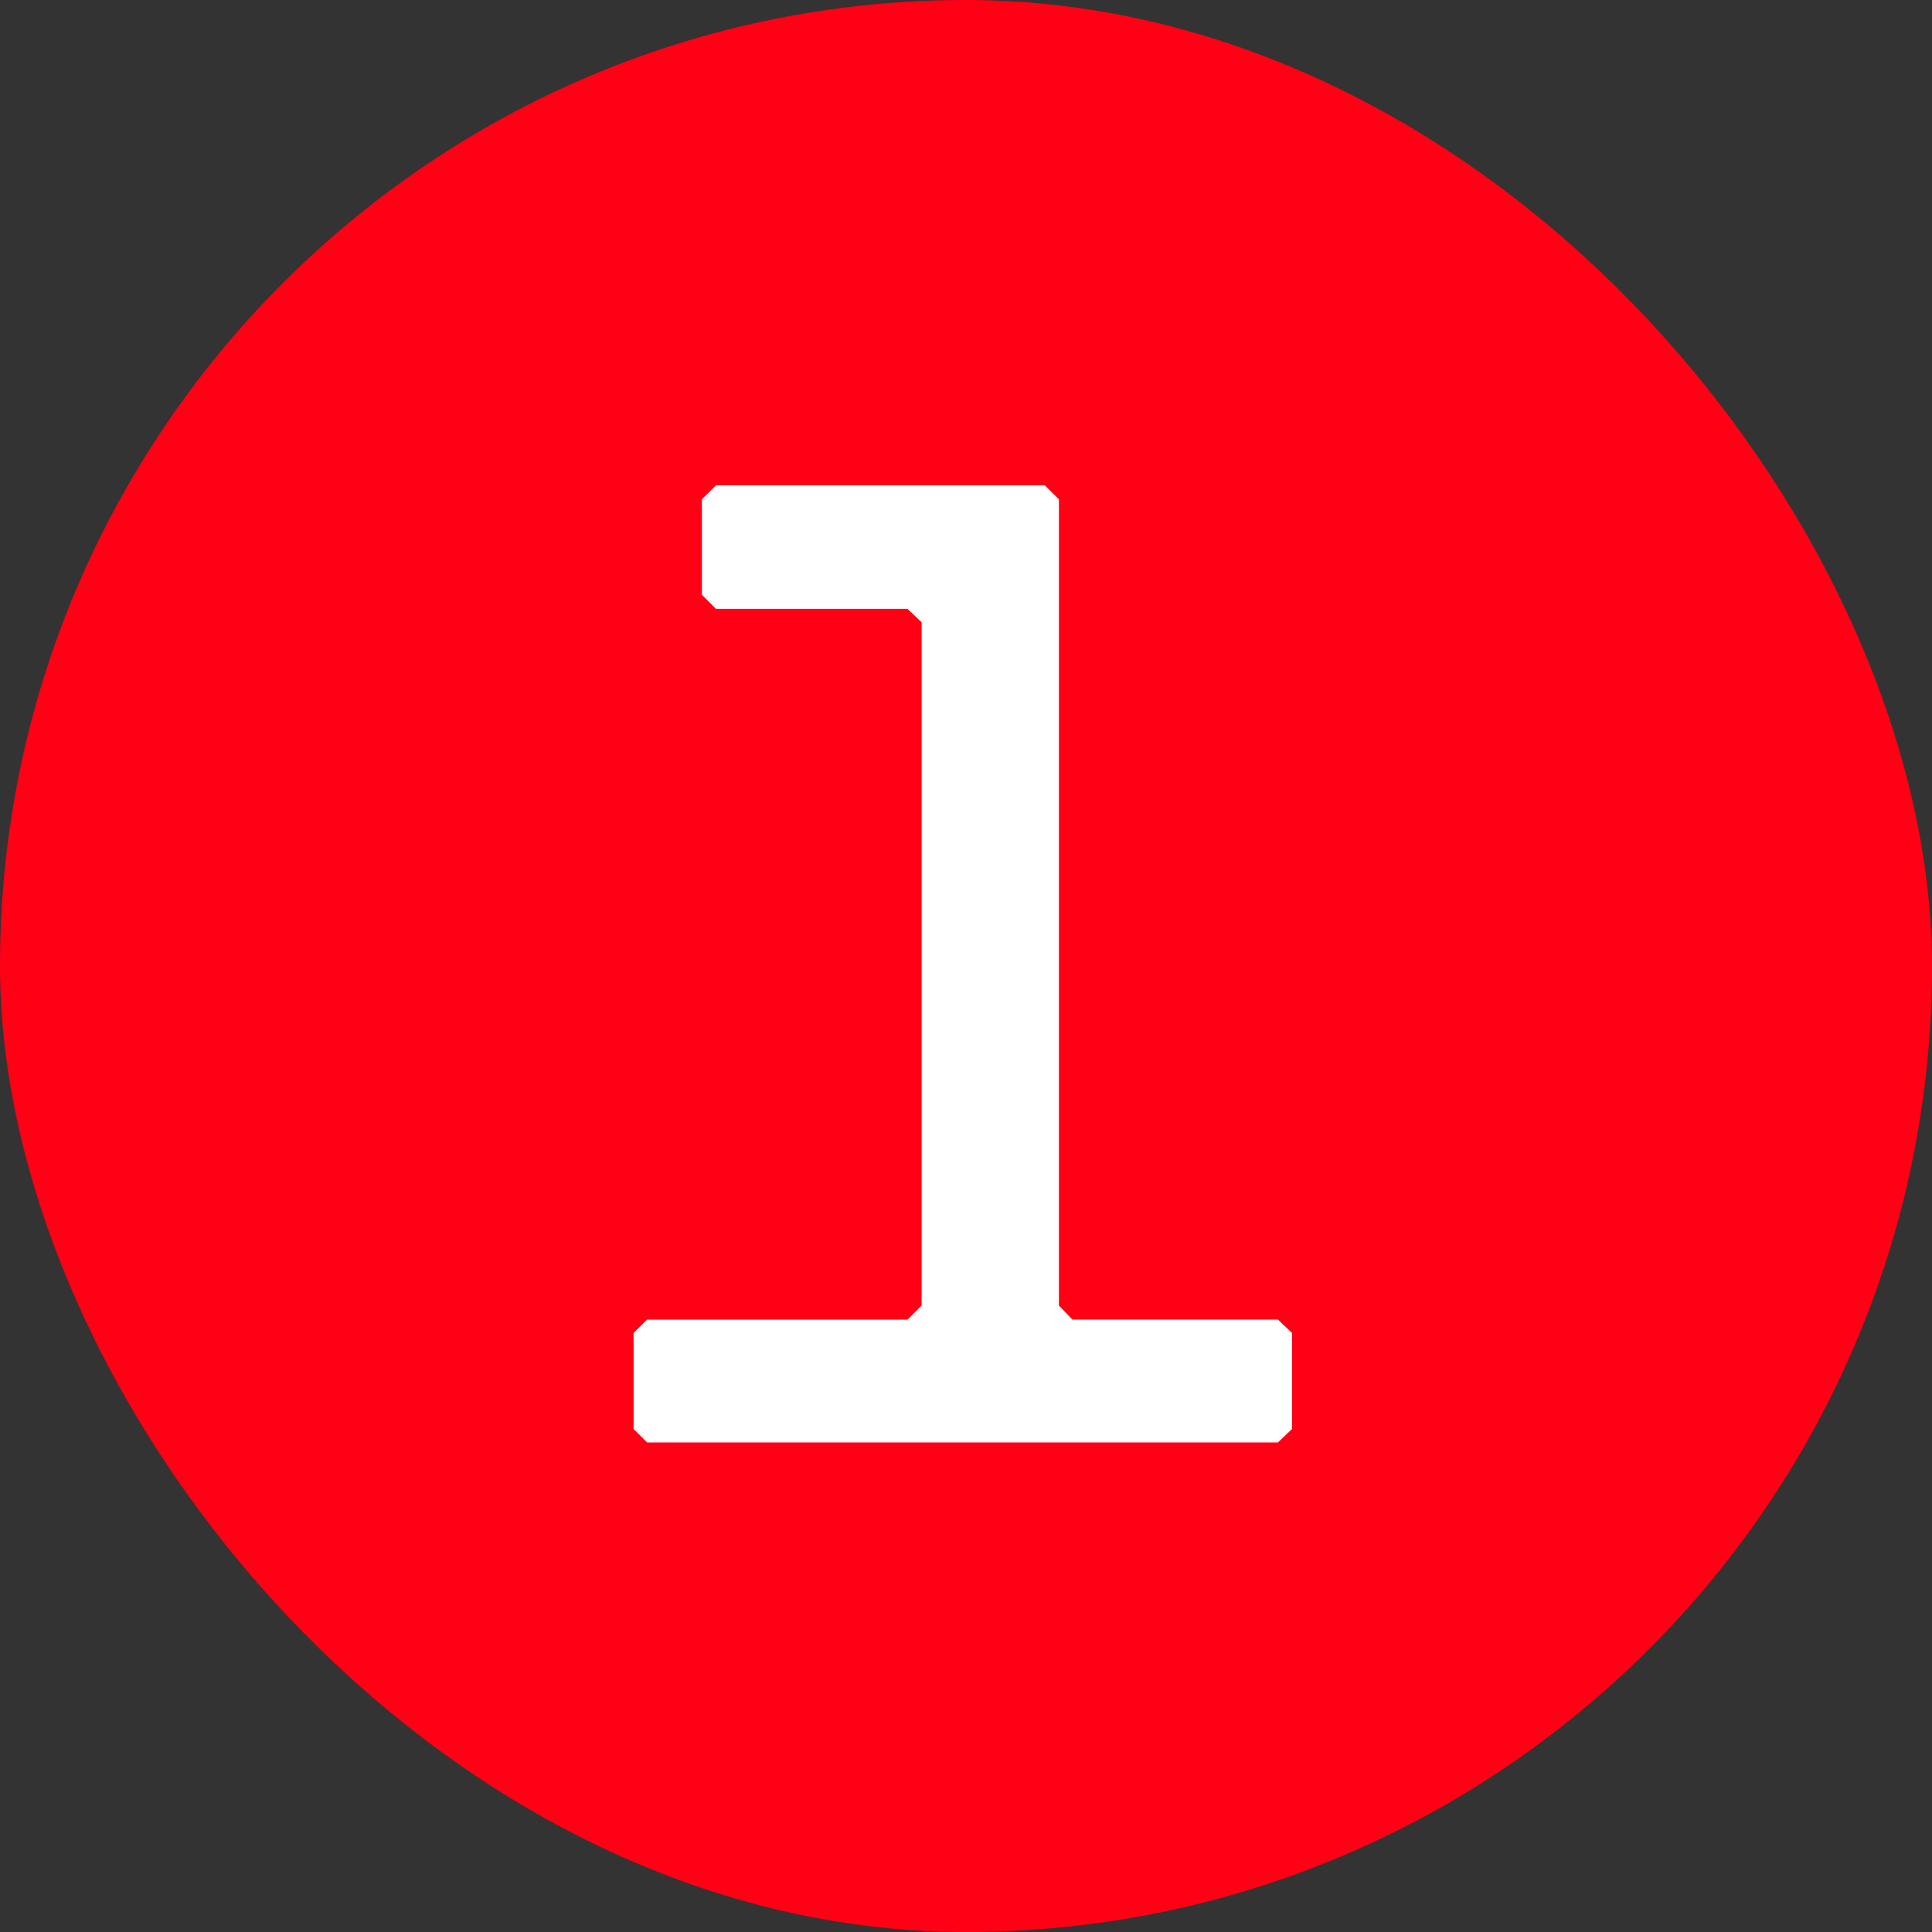
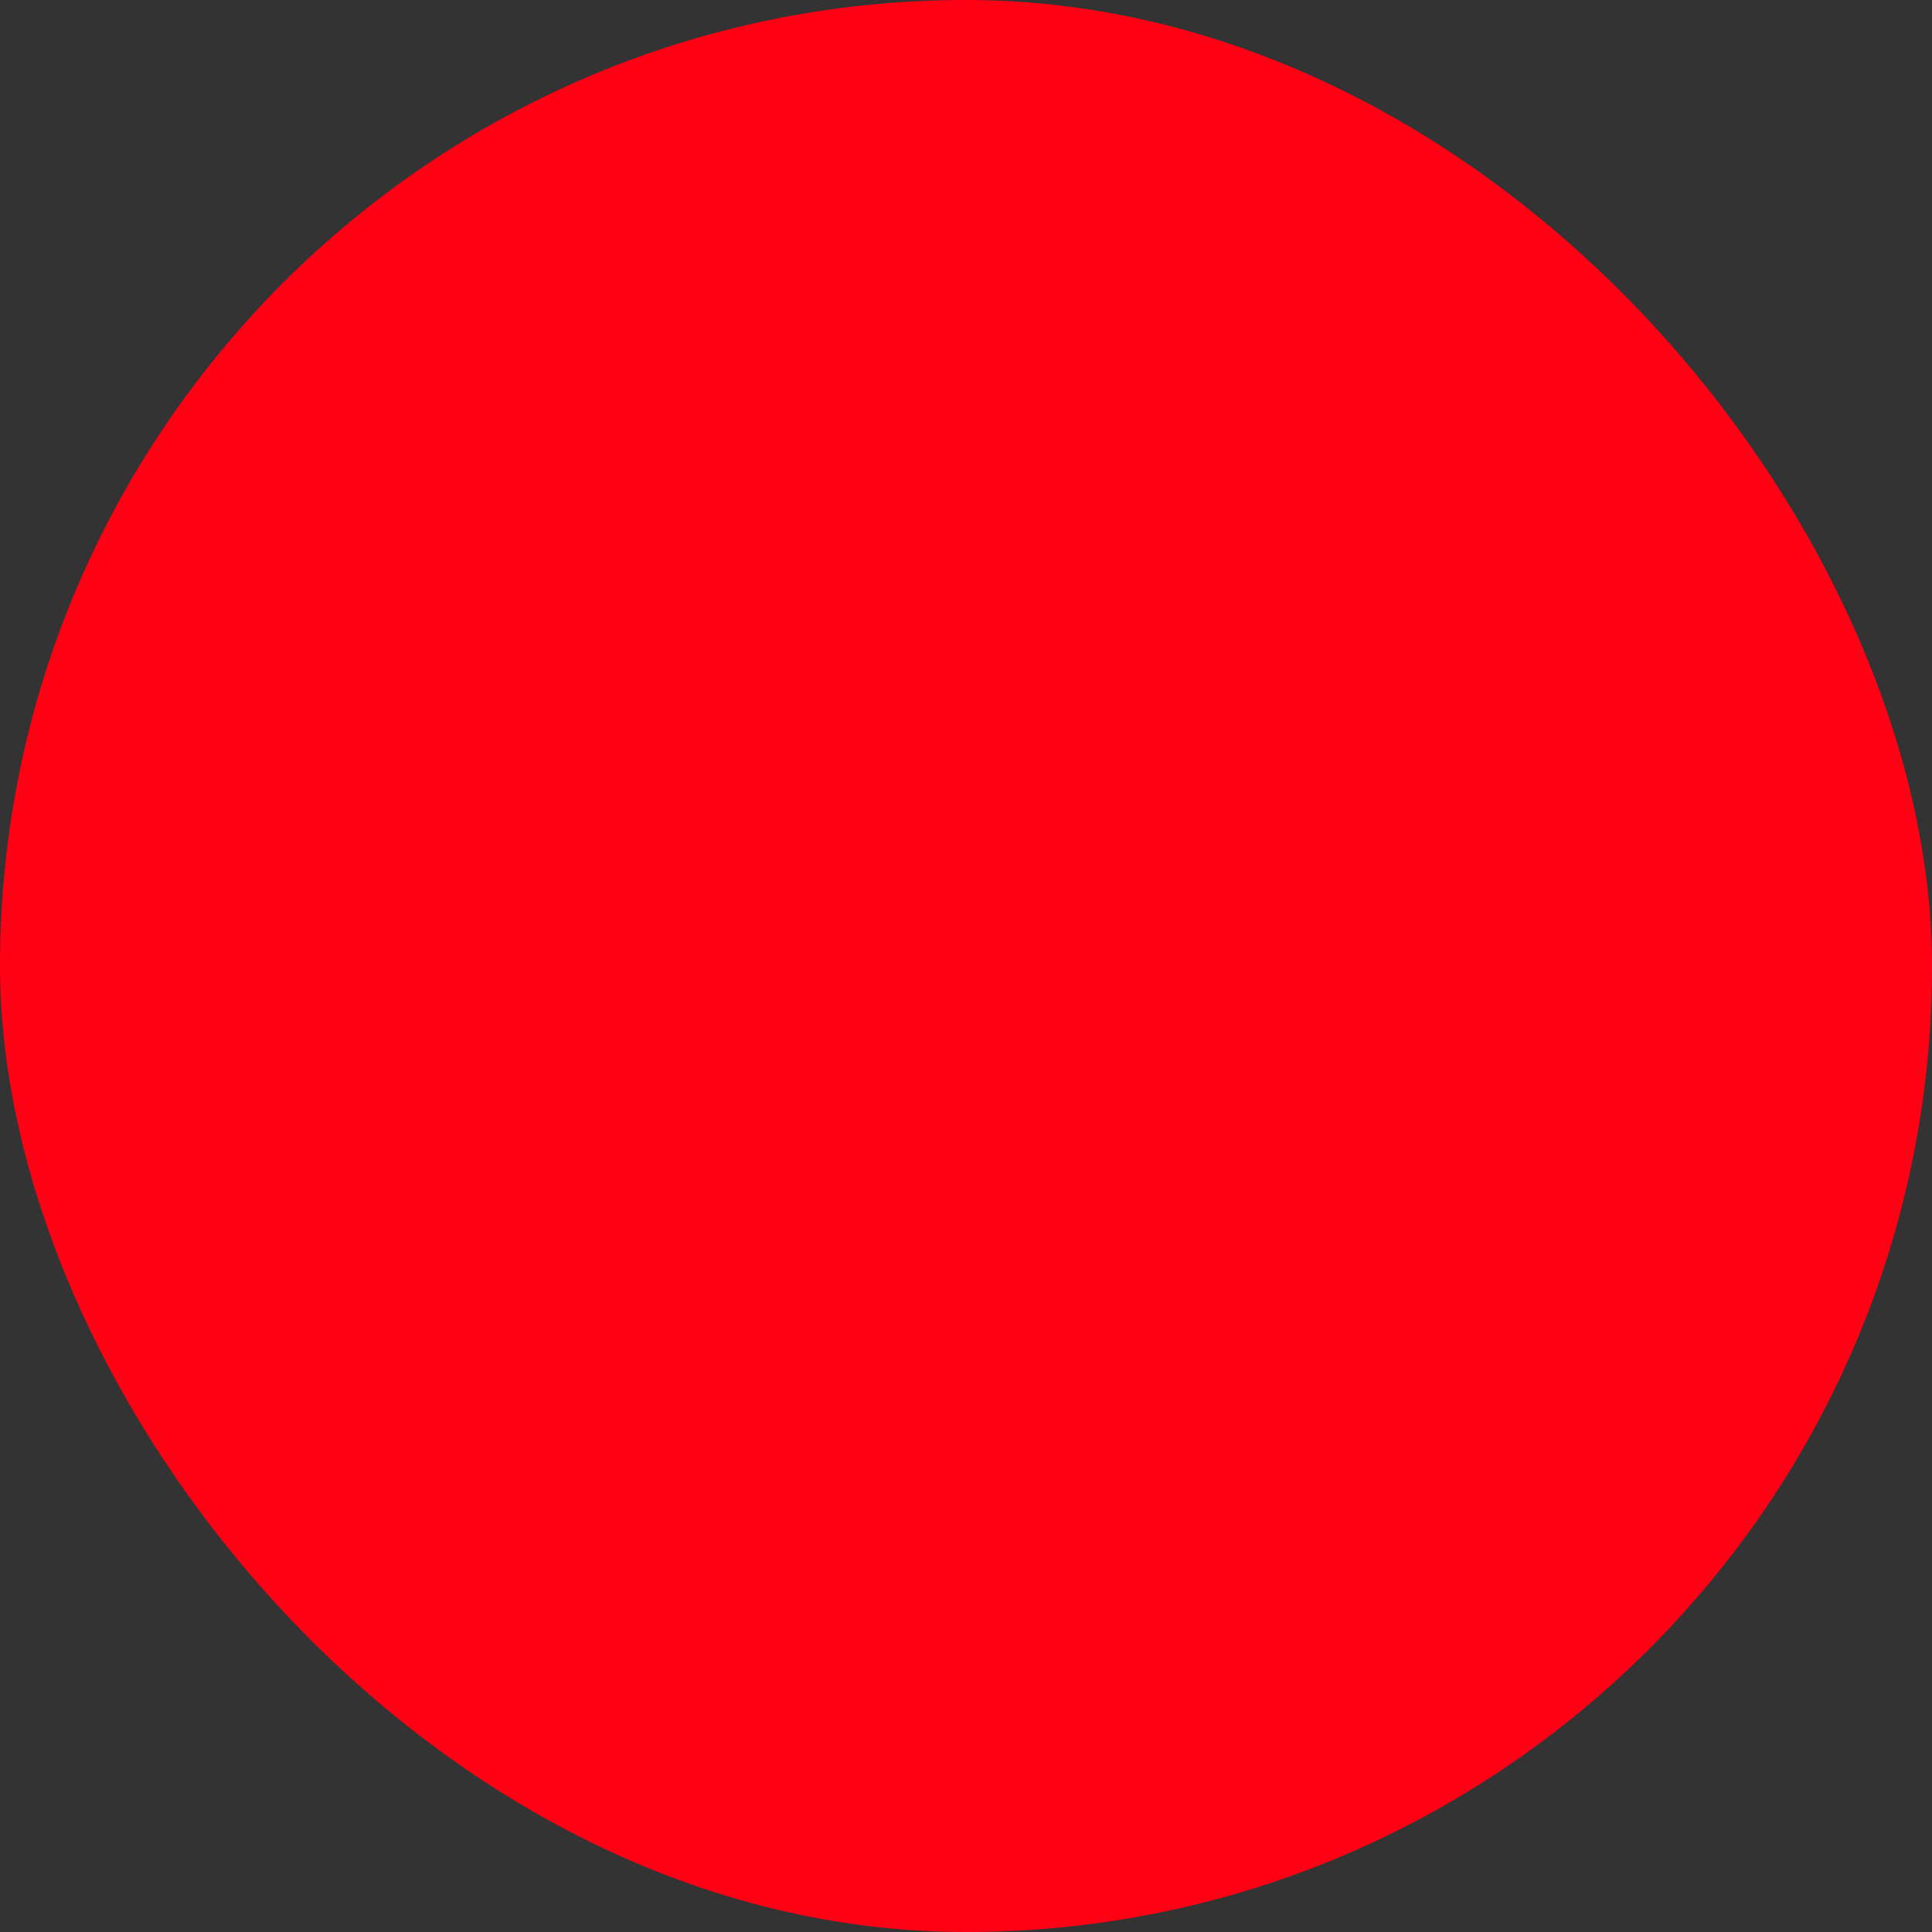
<svg xmlns="http://www.w3.org/2000/svg" width="20" height="20" viewBox="0 0 20 20" fill="none">
  <rect x="0" y="0" width="20" height="20" fill="#333333" stroke="none" />
  <rect width="20" height="20" rx="10" fill="#FF0014" />
-   <path d="M6.699 14.932L13.229 14.932L13.375 14.793L13.375 13.799L13.229 13.66L11.101 13.66L10.962 13.515L10.962 5.169L10.816 5.024L7.412 5.024L7.266 5.169L7.266 6.157L7.412 6.303L9.395 6.303L9.541 6.442L9.541 13.515L9.395 13.661L6.698 13.661L6.559 13.799L6.559 14.794L6.699 14.932Z" fill="white" />
</svg>